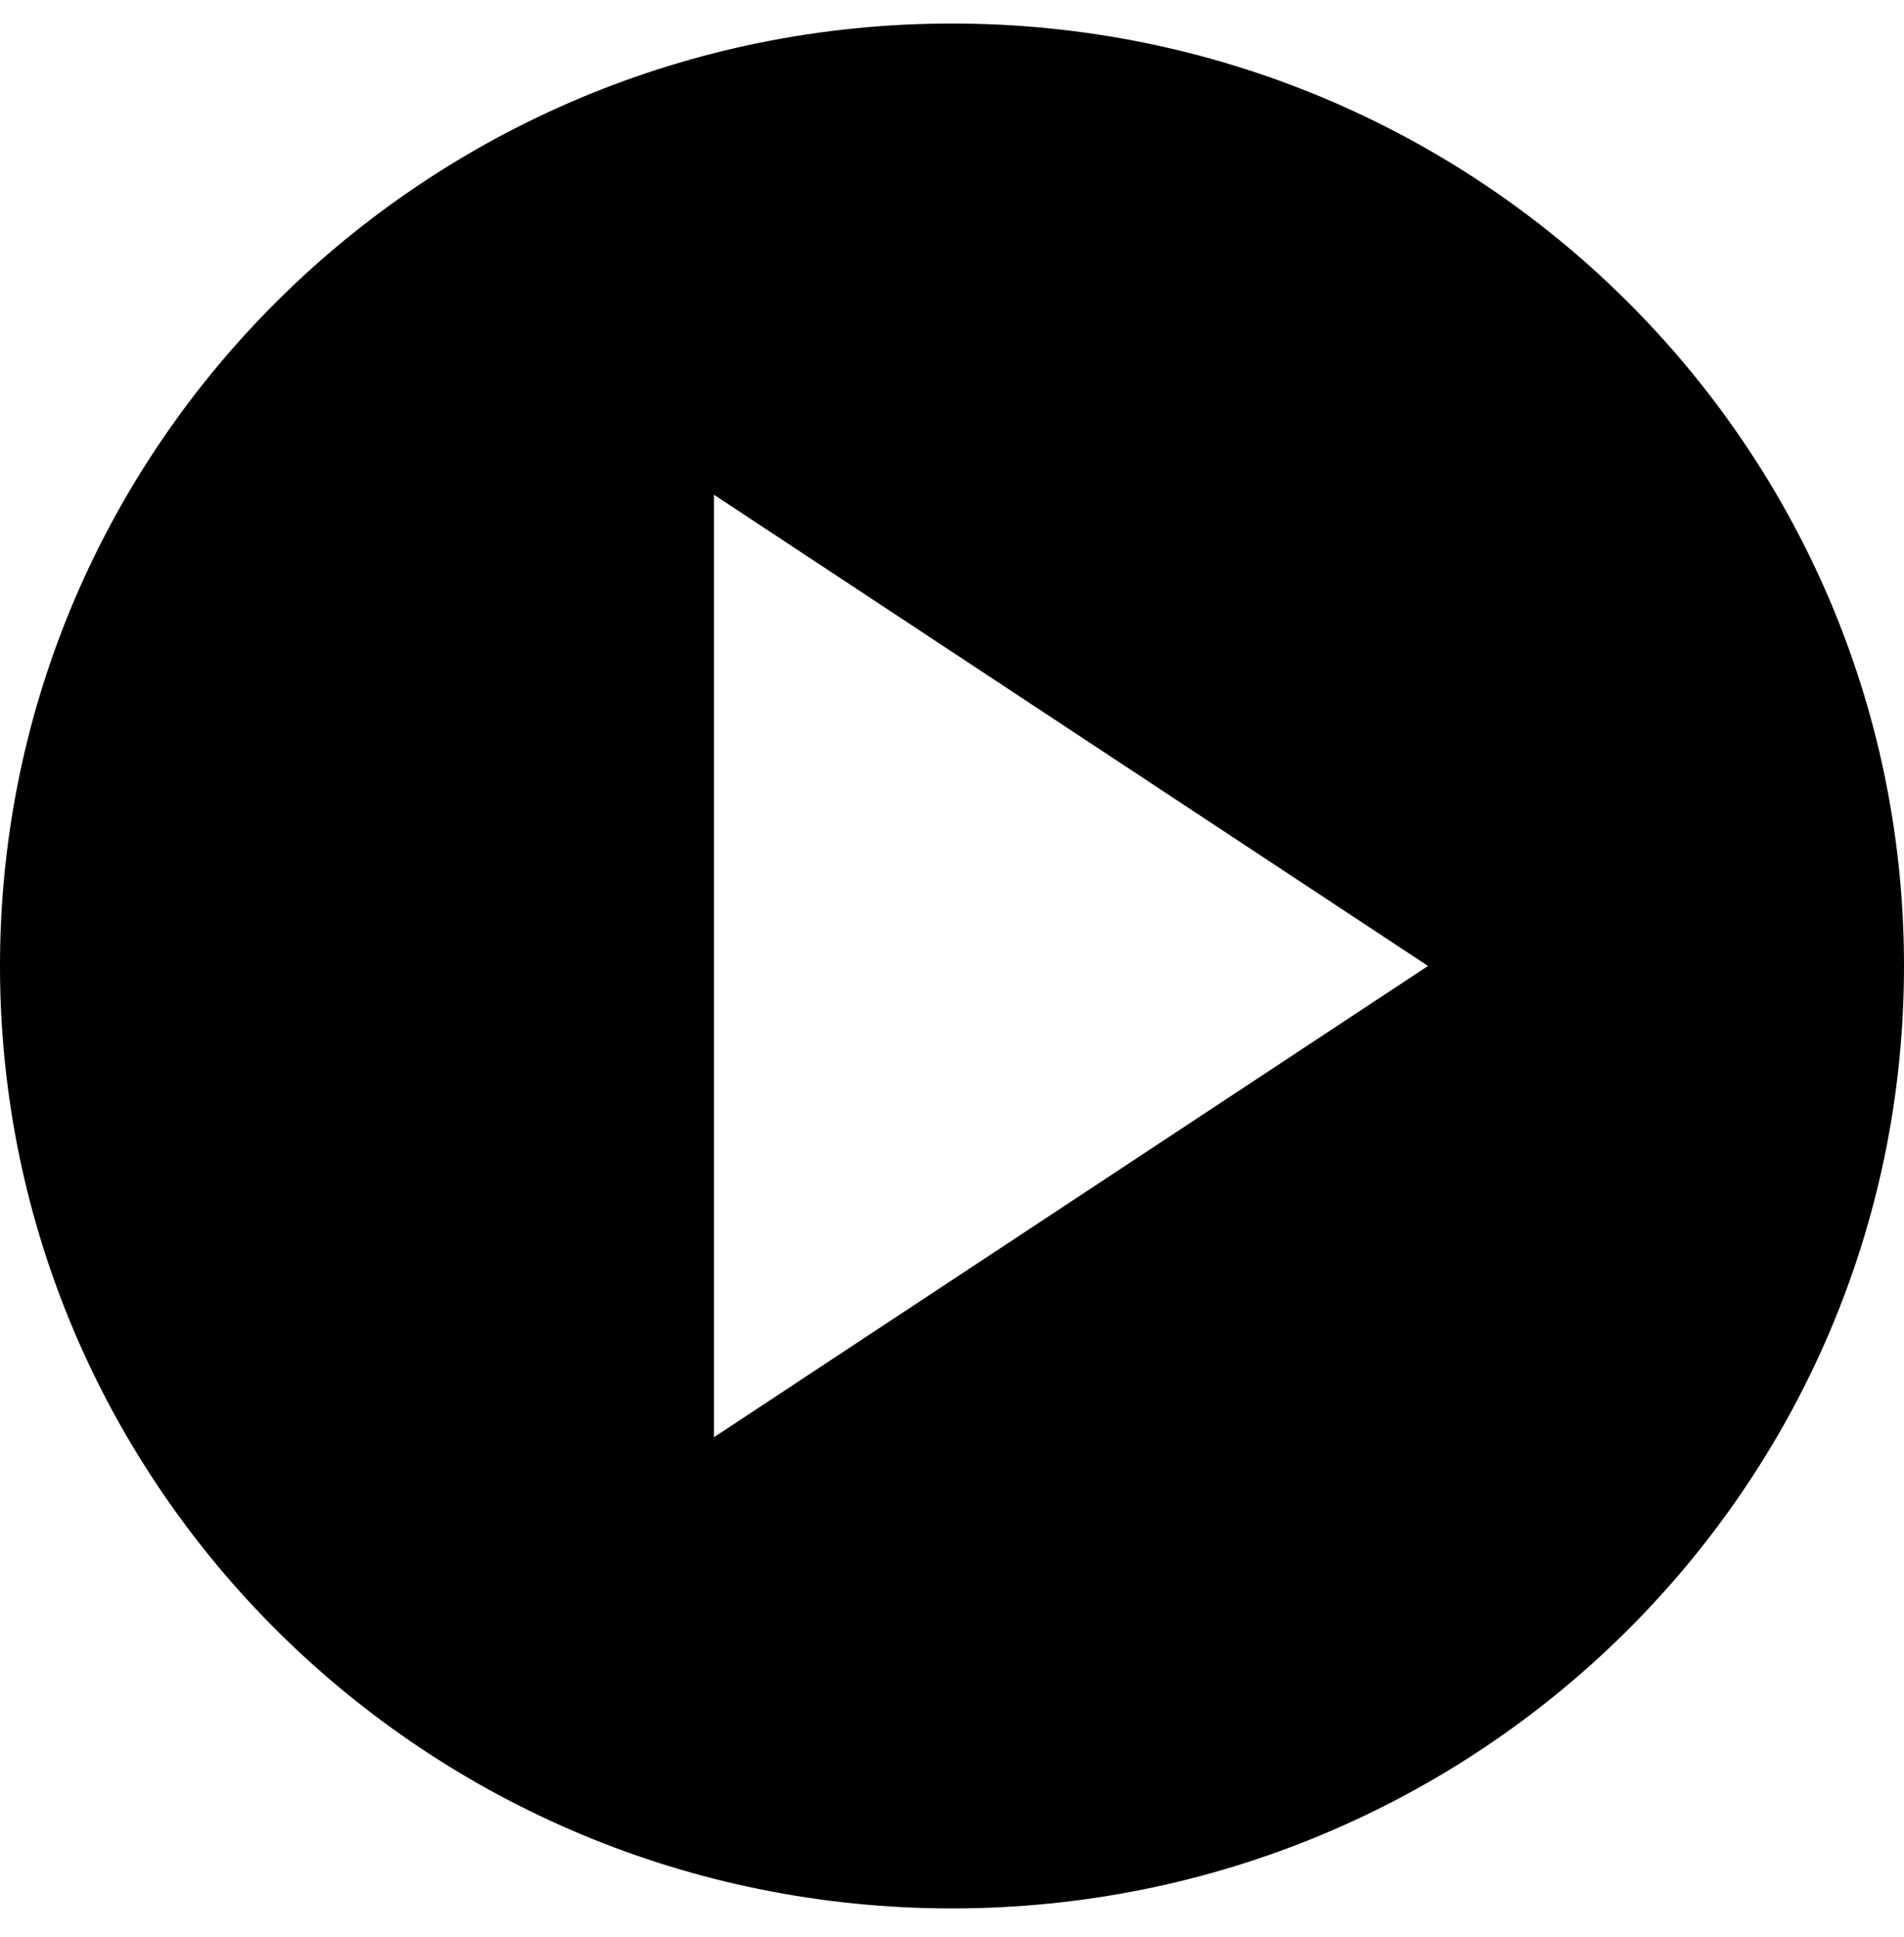
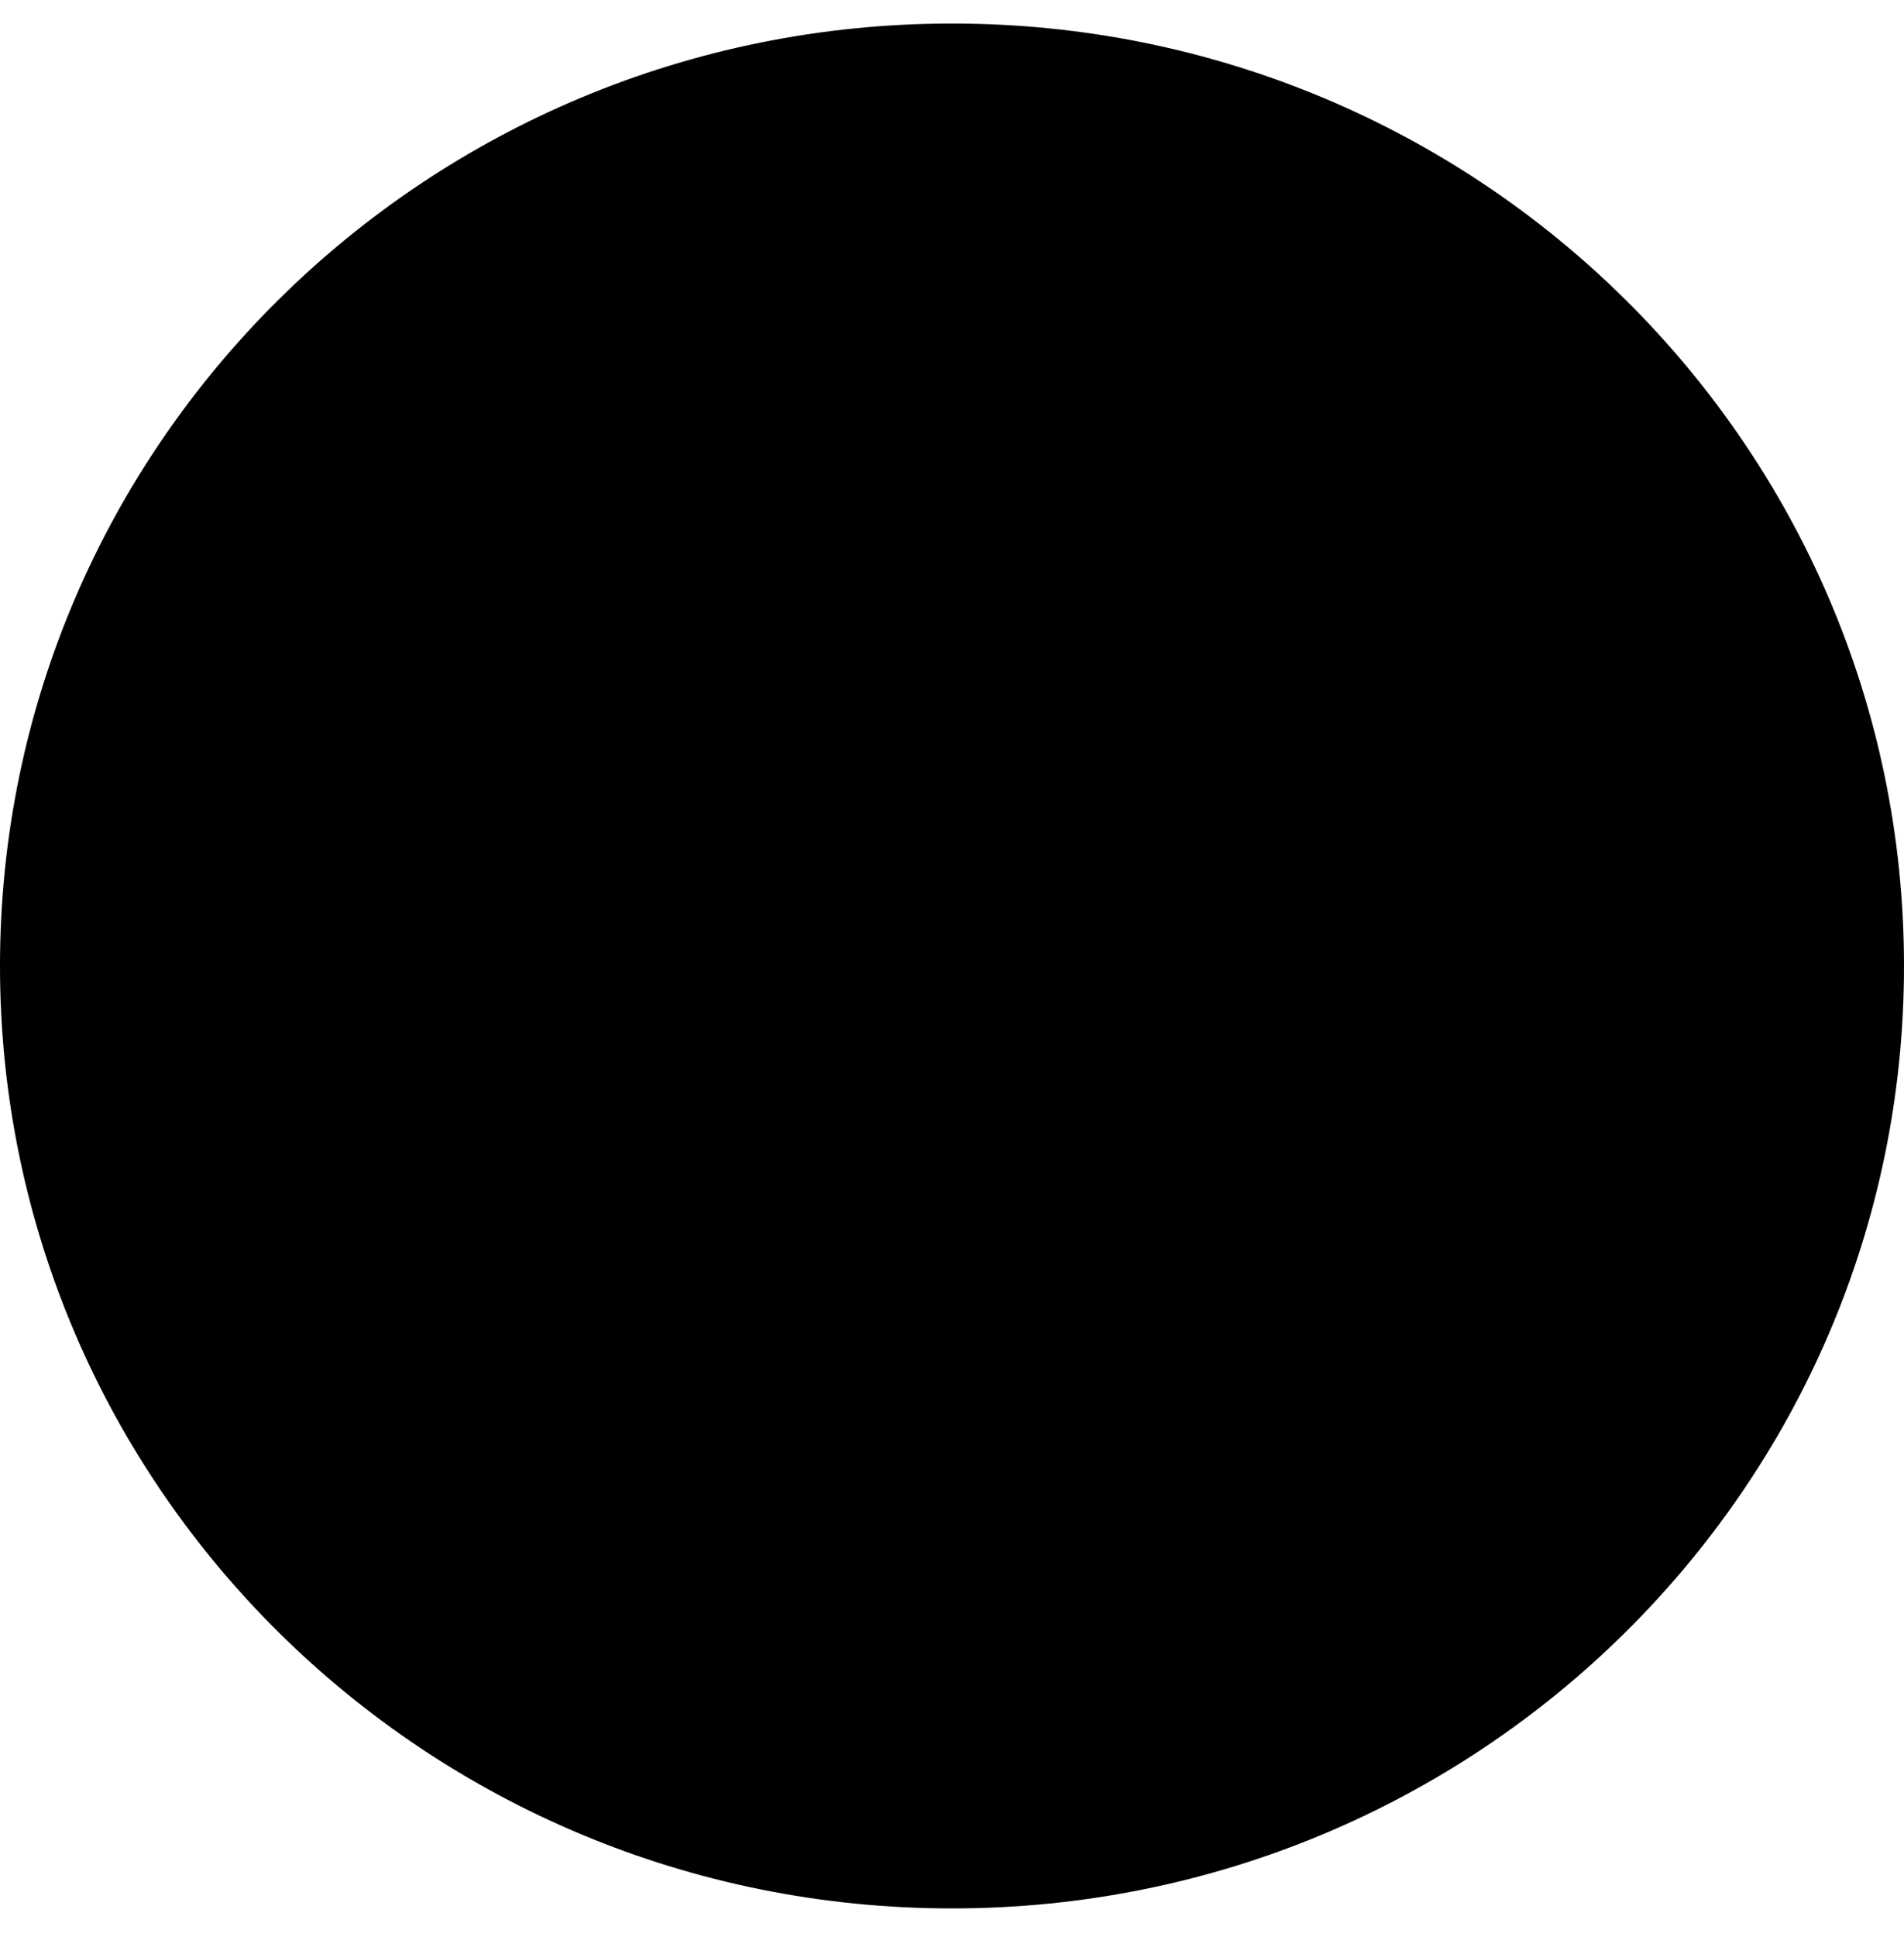
<svg xmlns="http://www.w3.org/2000/svg" width="60" height="61" viewBox="0 0 60 61" fill="none">
-   <path d="M30 0.741C13.425 0.741 0 14.024 0 30.424C0 46.824 13.425 60.108 30 60.108C46.575 60.108 60 46.824 60 30.424C60 14.024 46.575 0.741 30 0.741ZM22.5 15.583L45 30.424L22.5 45.266V15.583Z" fill="black" />
+   <path d="M30 0.741C13.425 0.741 0 14.024 0 30.424C0 46.824 13.425 60.108 30 60.108C46.575 60.108 60 46.824 60 30.424C60 14.024 46.575 0.741 30 0.741ZM22.5 15.583L22.5 45.266V15.583Z" fill="black" />
</svg>